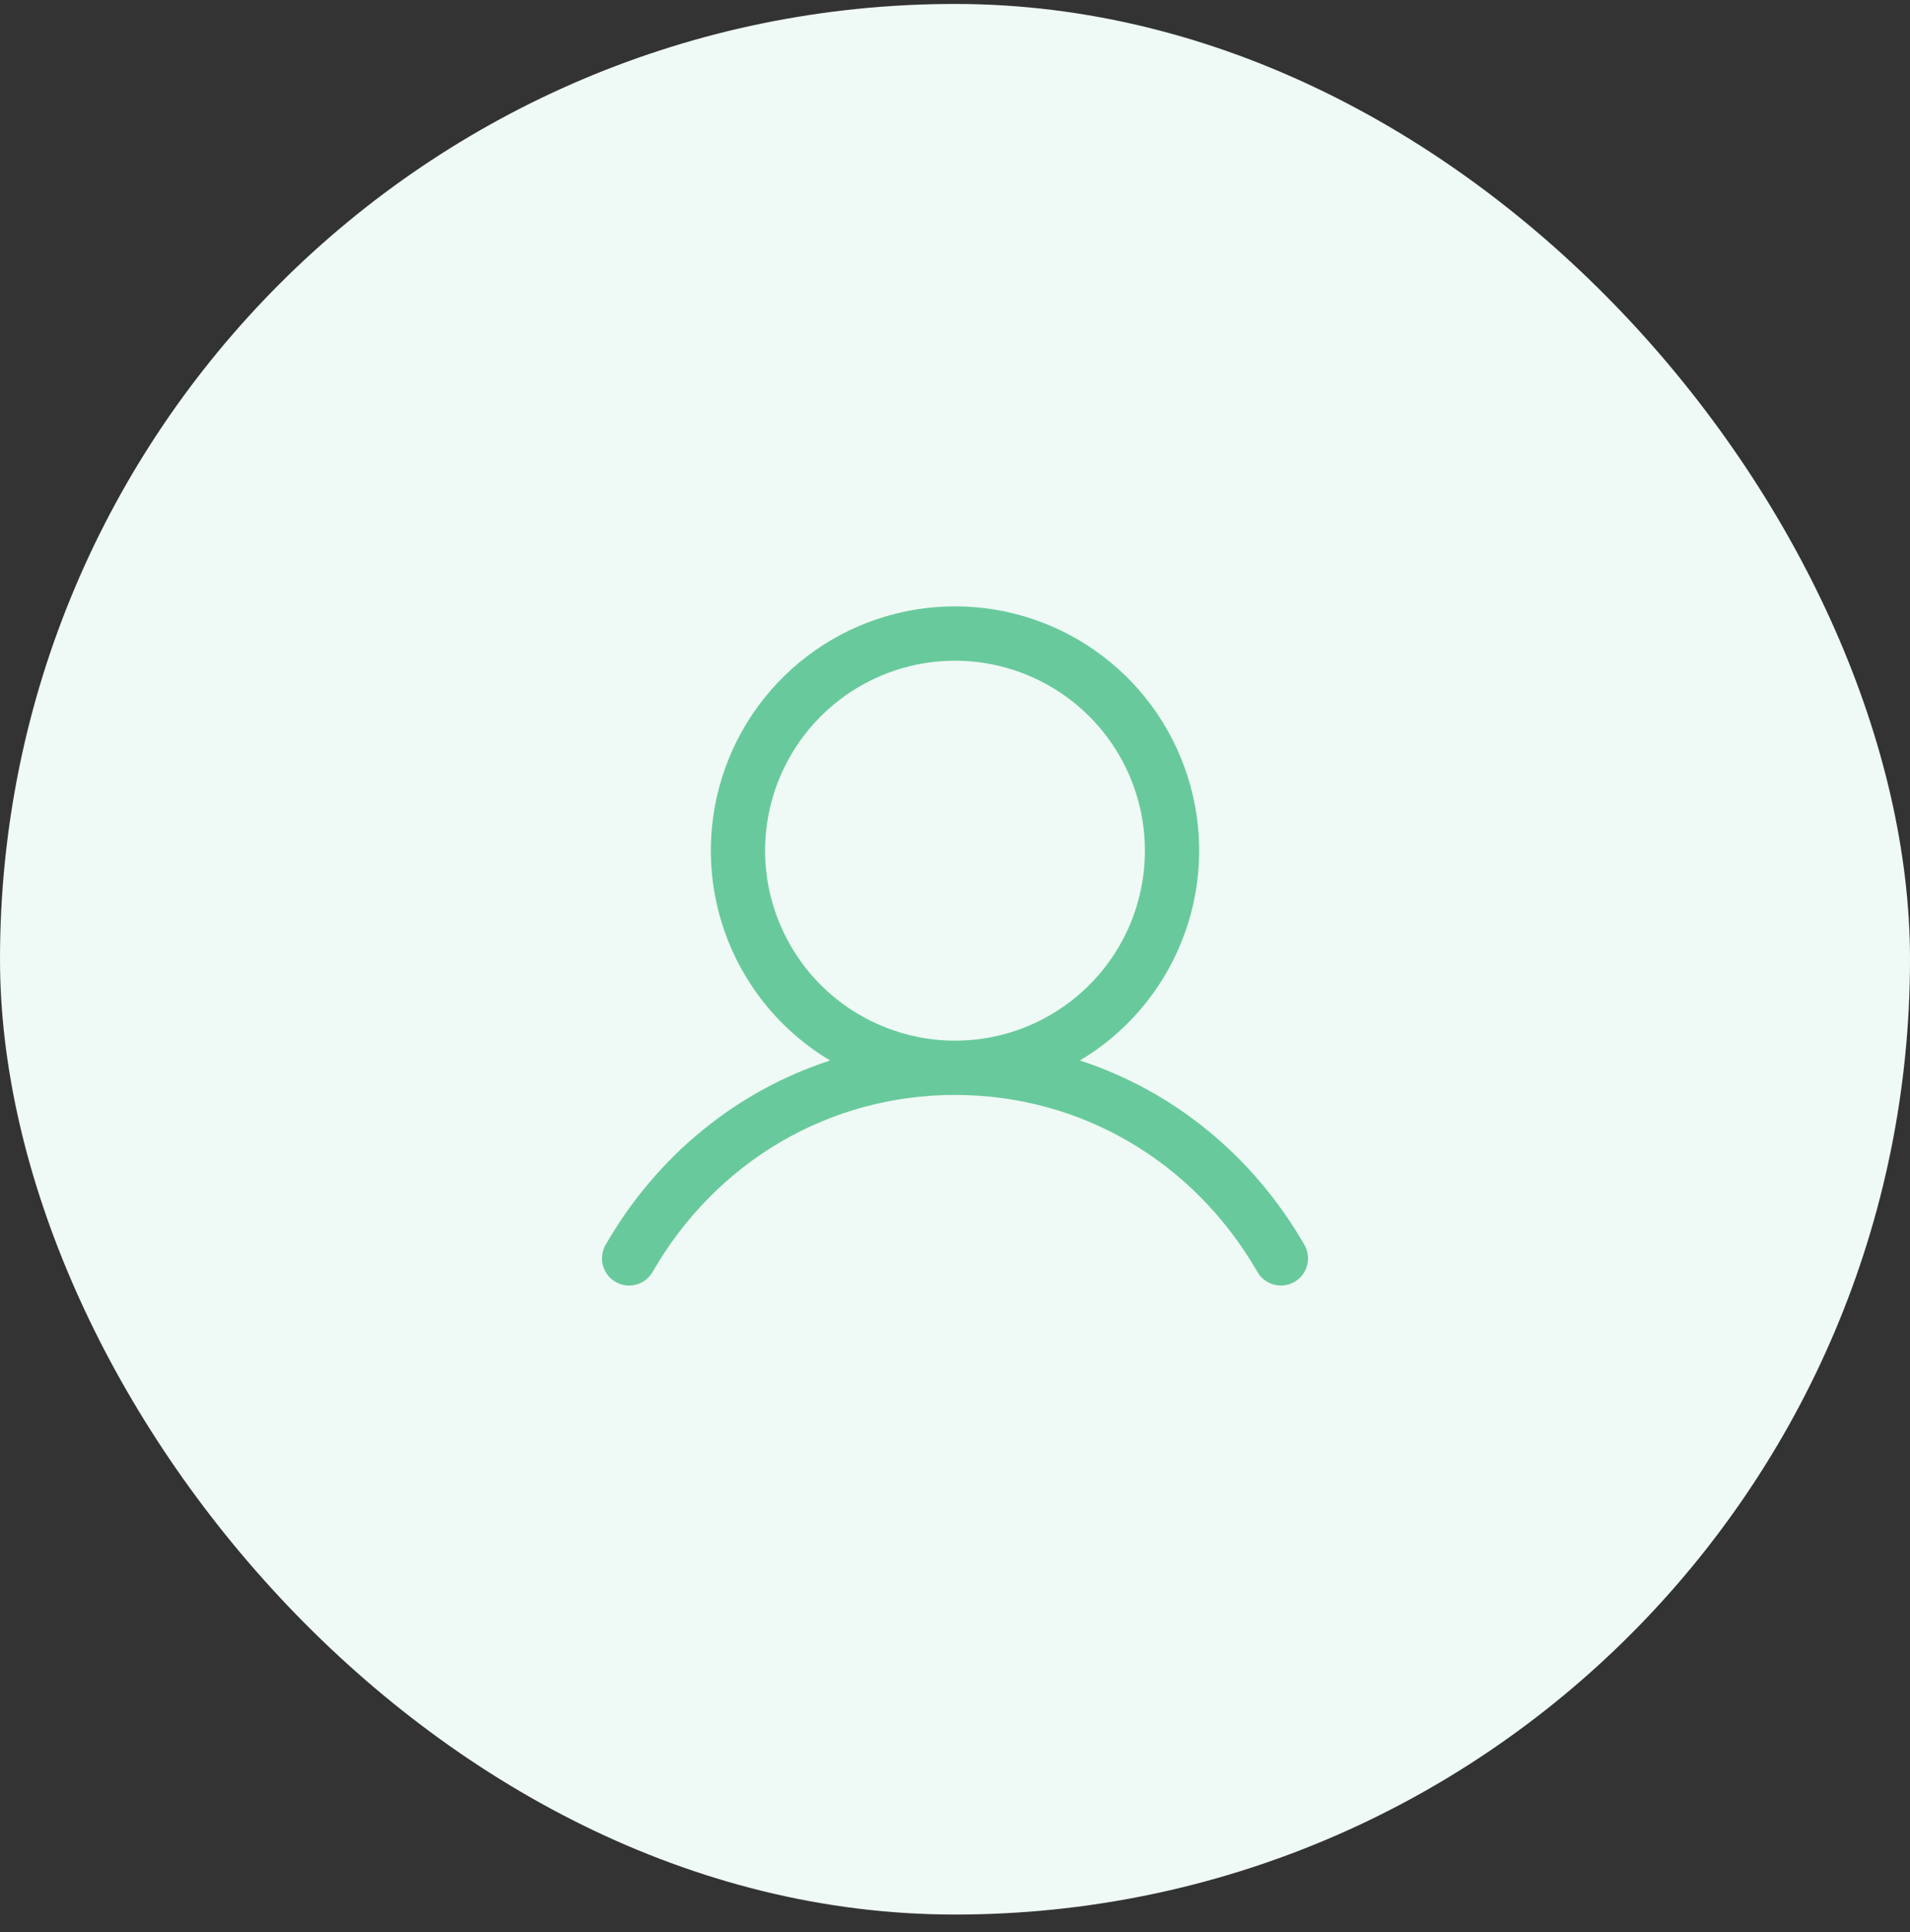
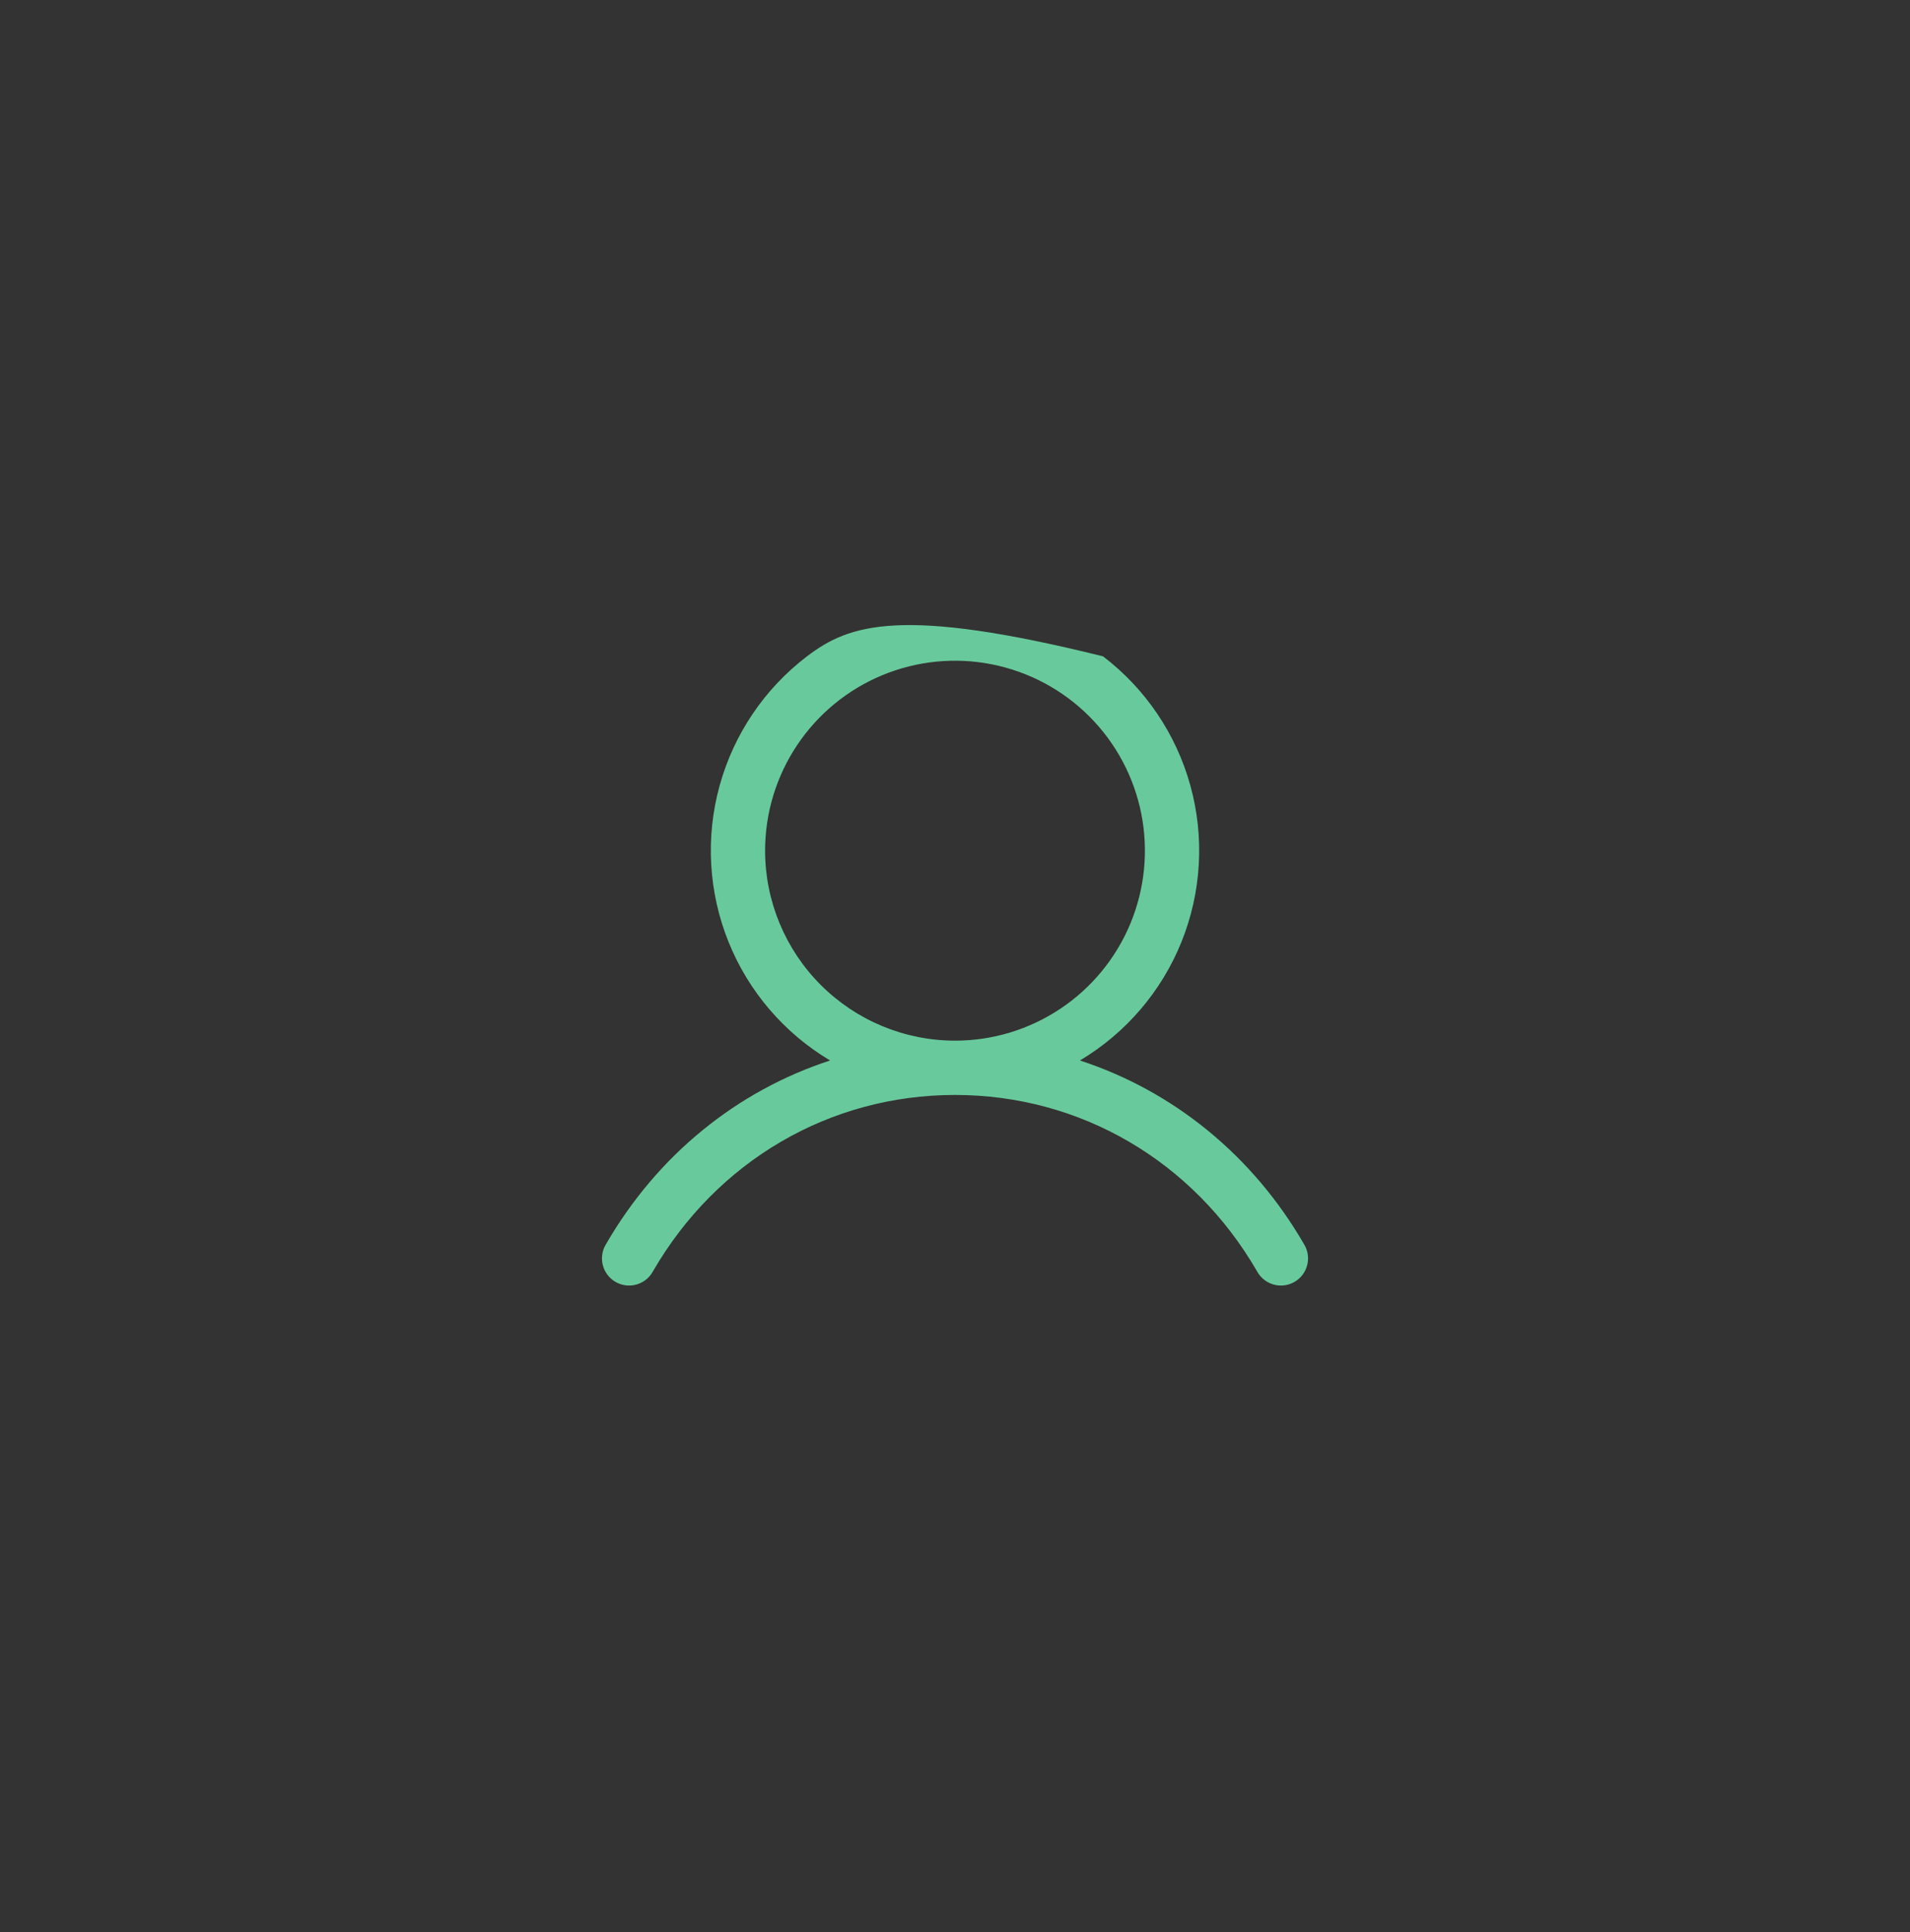
<svg xmlns="http://www.w3.org/2000/svg" width="88" height="89" viewBox="0 0 88 89" fill="none">
  <rect x="0" y="0" width="88" height="89" fill="#333333" stroke="none" />
-   <rect y="0.182" width="88" height="88" rx="44" fill="#EFF9F5" />
-   <path d="M60.081 57.307C57.702 53.193 54.034 50.243 49.755 48.844C51.872 47.584 53.516 45.664 54.436 43.379C55.356 41.093 55.501 38.569 54.847 36.194C54.194 33.818 52.778 31.723 50.819 30.23C48.859 28.736 46.464 27.928 44 27.928C41.536 27.928 39.141 28.736 37.181 30.23C35.222 31.723 33.807 33.818 33.153 36.194C32.5 38.569 32.644 41.093 33.564 43.379C34.484 45.664 36.128 47.584 38.245 48.844C33.966 50.241 30.299 53.191 27.919 57.307C27.831 57.449 27.774 57.608 27.749 57.773C27.724 57.938 27.732 58.106 27.773 58.268C27.814 58.43 27.887 58.582 27.988 58.715C28.088 58.848 28.215 58.959 28.359 59.043C28.504 59.126 28.663 59.18 28.829 59.201C28.995 59.222 29.163 59.209 29.323 59.164C29.484 59.118 29.634 59.041 29.765 58.937C29.895 58.833 30.003 58.704 30.083 58.557C33.027 53.469 38.23 50.432 44 50.432C49.77 50.432 54.974 53.469 57.917 58.557C57.997 58.704 58.105 58.833 58.236 58.937C58.366 59.041 58.516 59.118 58.677 59.164C58.837 59.209 59.005 59.222 59.171 59.201C59.337 59.18 59.496 59.126 59.641 59.043C59.785 58.959 59.912 58.848 60.013 58.715C60.113 58.582 60.186 58.43 60.227 58.268C60.268 58.106 60.277 57.938 60.252 57.773C60.227 57.608 60.169 57.449 60.081 57.307ZM35.25 39.182C35.25 37.451 35.763 35.76 36.725 34.321C37.686 32.882 39.053 31.76 40.652 31.098C42.25 30.436 44.01 30.262 45.707 30.6C47.404 30.938 48.964 31.771 50.187 32.995C51.411 34.218 52.244 35.778 52.582 37.475C52.919 39.172 52.746 40.932 52.084 42.531C51.422 44.129 50.3 45.496 48.861 46.457C47.422 47.419 45.731 47.932 44 47.932C41.68 47.929 39.456 47.007 37.816 45.367C36.175 43.726 35.252 41.502 35.25 39.182Z" fill="#68CA9C" />
+   <path d="M60.081 57.307C57.702 53.193 54.034 50.243 49.755 48.844C51.872 47.584 53.516 45.664 54.436 43.379C55.356 41.093 55.501 38.569 54.847 36.194C54.194 33.818 52.778 31.723 50.819 30.23C41.536 27.928 39.141 28.736 37.181 30.23C35.222 31.723 33.807 33.818 33.153 36.194C32.5 38.569 32.644 41.093 33.564 43.379C34.484 45.664 36.128 47.584 38.245 48.844C33.966 50.241 30.299 53.191 27.919 57.307C27.831 57.449 27.774 57.608 27.749 57.773C27.724 57.938 27.732 58.106 27.773 58.268C27.814 58.43 27.887 58.582 27.988 58.715C28.088 58.848 28.215 58.959 28.359 59.043C28.504 59.126 28.663 59.18 28.829 59.201C28.995 59.222 29.163 59.209 29.323 59.164C29.484 59.118 29.634 59.041 29.765 58.937C29.895 58.833 30.003 58.704 30.083 58.557C33.027 53.469 38.23 50.432 44 50.432C49.77 50.432 54.974 53.469 57.917 58.557C57.997 58.704 58.105 58.833 58.236 58.937C58.366 59.041 58.516 59.118 58.677 59.164C58.837 59.209 59.005 59.222 59.171 59.201C59.337 59.18 59.496 59.126 59.641 59.043C59.785 58.959 59.912 58.848 60.013 58.715C60.113 58.582 60.186 58.43 60.227 58.268C60.268 58.106 60.277 57.938 60.252 57.773C60.227 57.608 60.169 57.449 60.081 57.307ZM35.25 39.182C35.25 37.451 35.763 35.76 36.725 34.321C37.686 32.882 39.053 31.76 40.652 31.098C42.25 30.436 44.01 30.262 45.707 30.6C47.404 30.938 48.964 31.771 50.187 32.995C51.411 34.218 52.244 35.778 52.582 37.475C52.919 39.172 52.746 40.932 52.084 42.531C51.422 44.129 50.3 45.496 48.861 46.457C47.422 47.419 45.731 47.932 44 47.932C41.68 47.929 39.456 47.007 37.816 45.367C36.175 43.726 35.252 41.502 35.25 39.182Z" fill="#68CA9C" />
</svg>